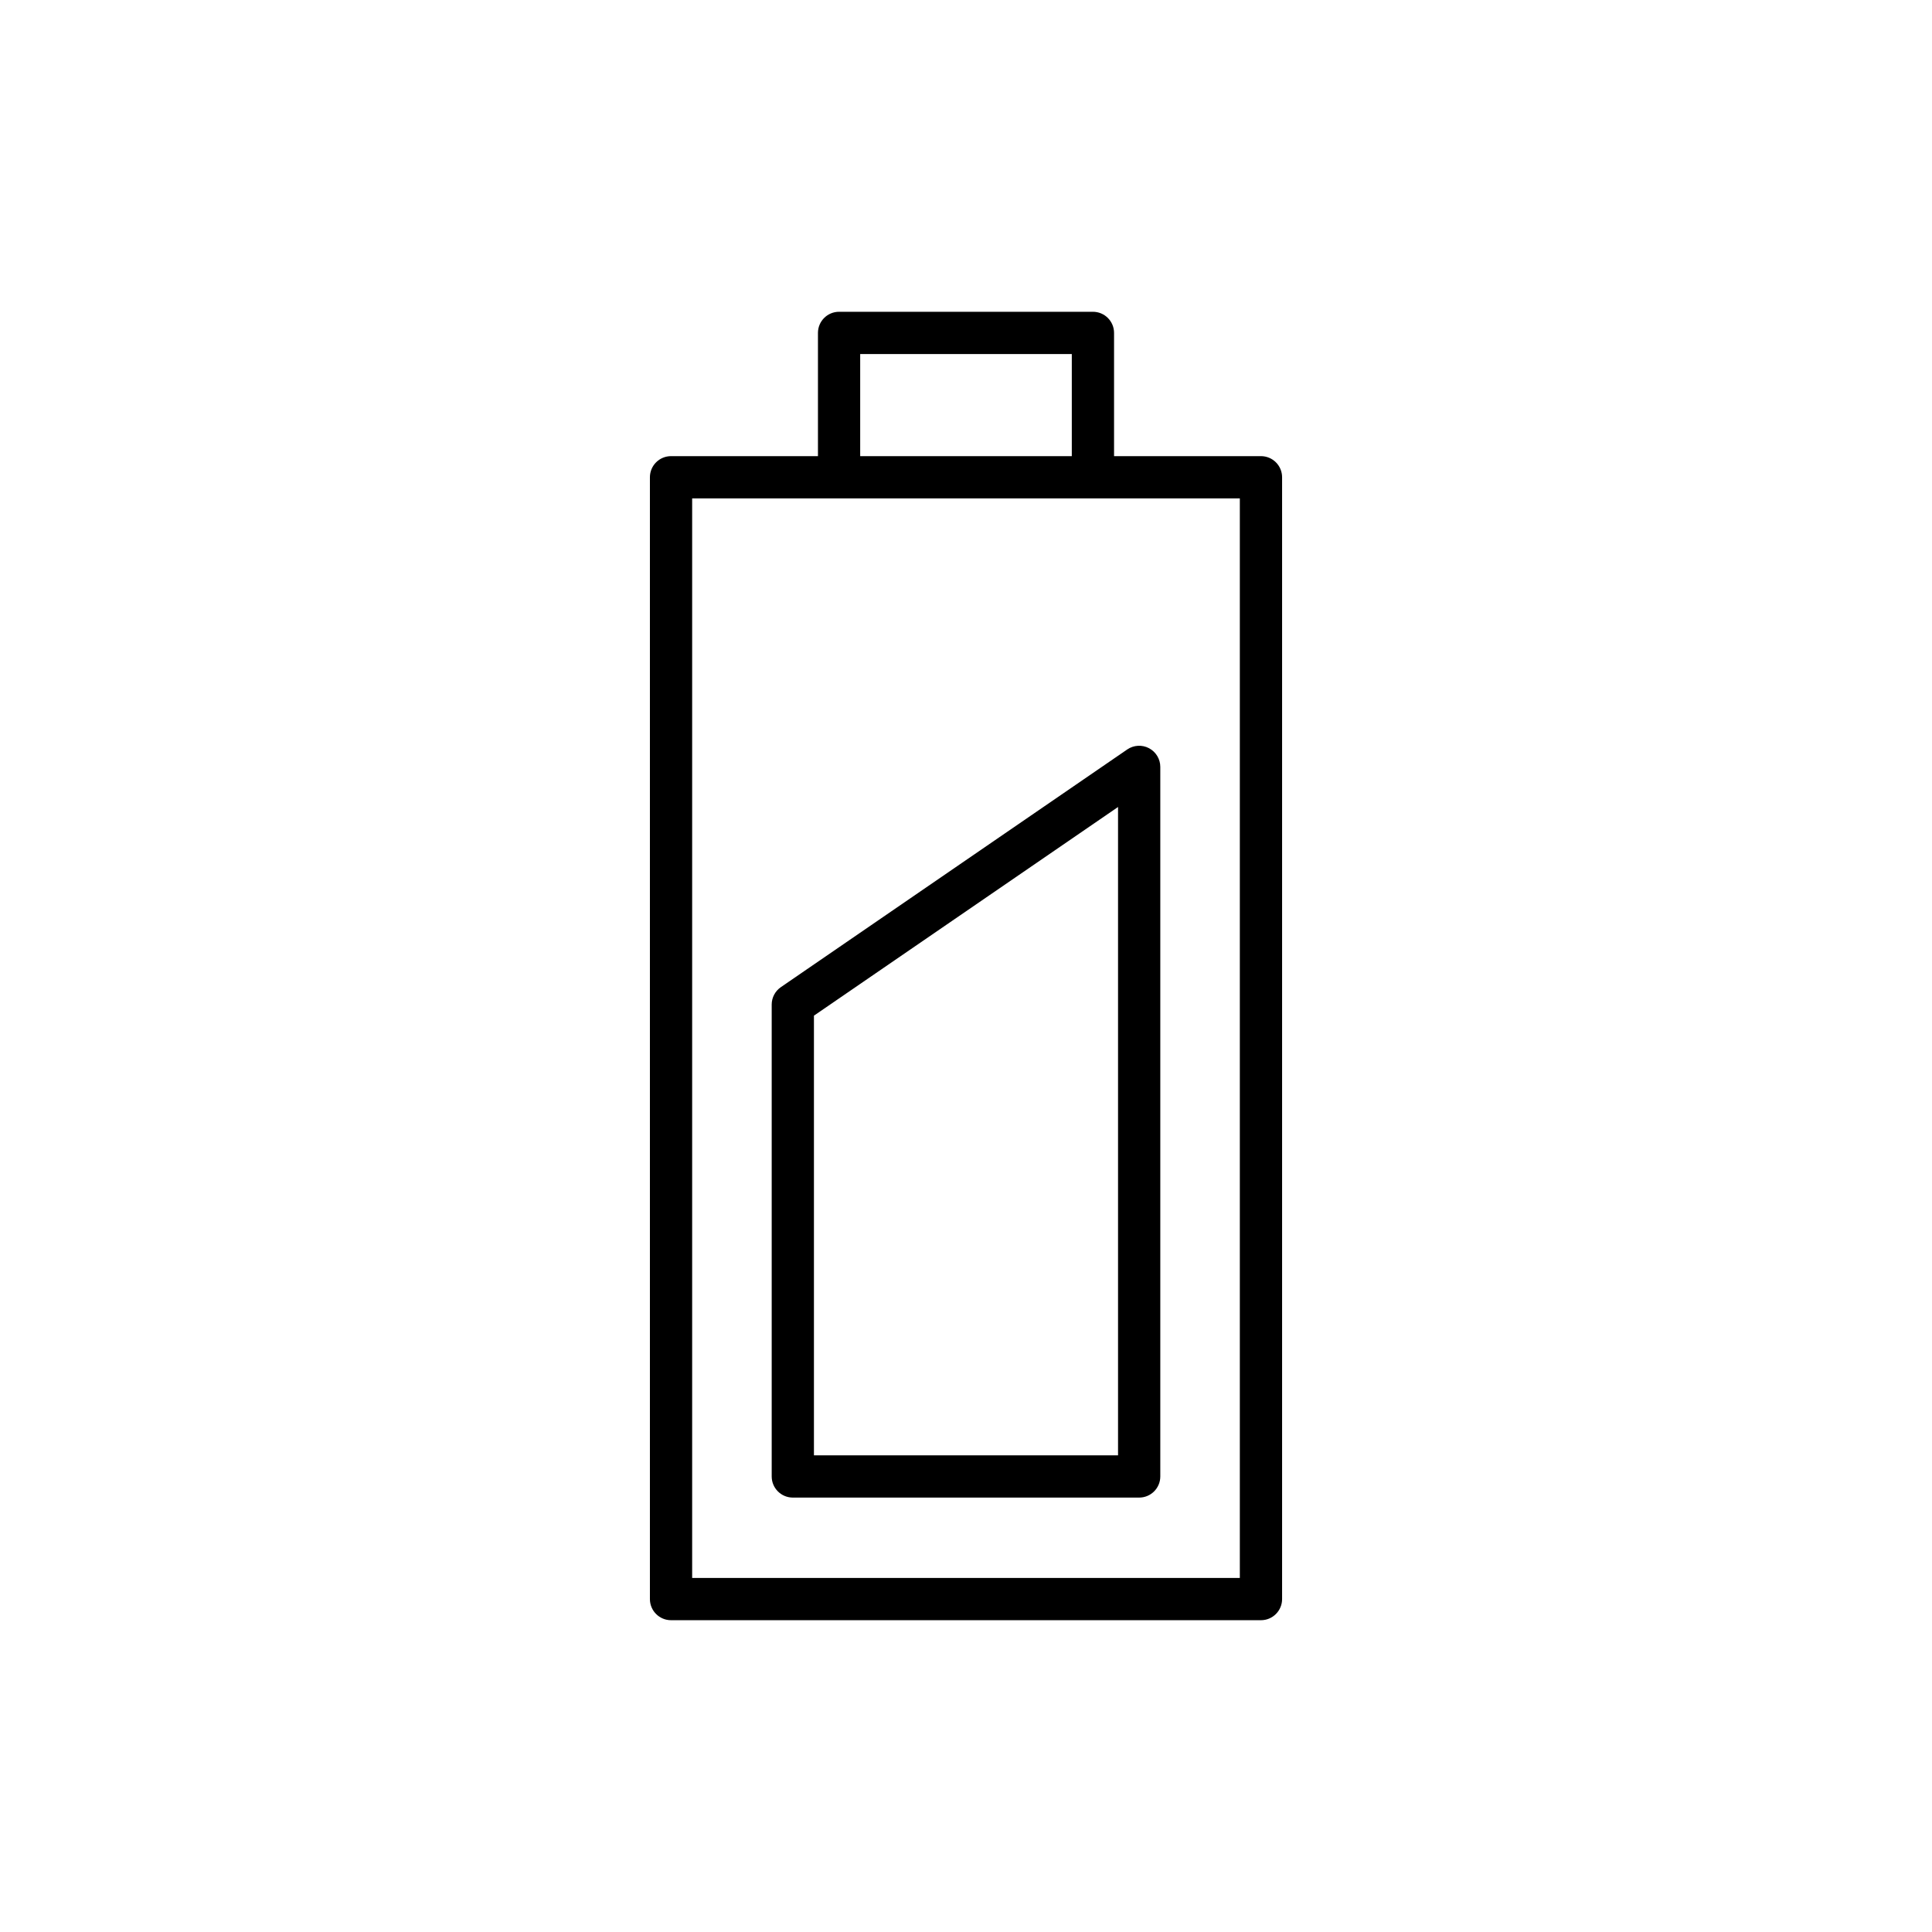
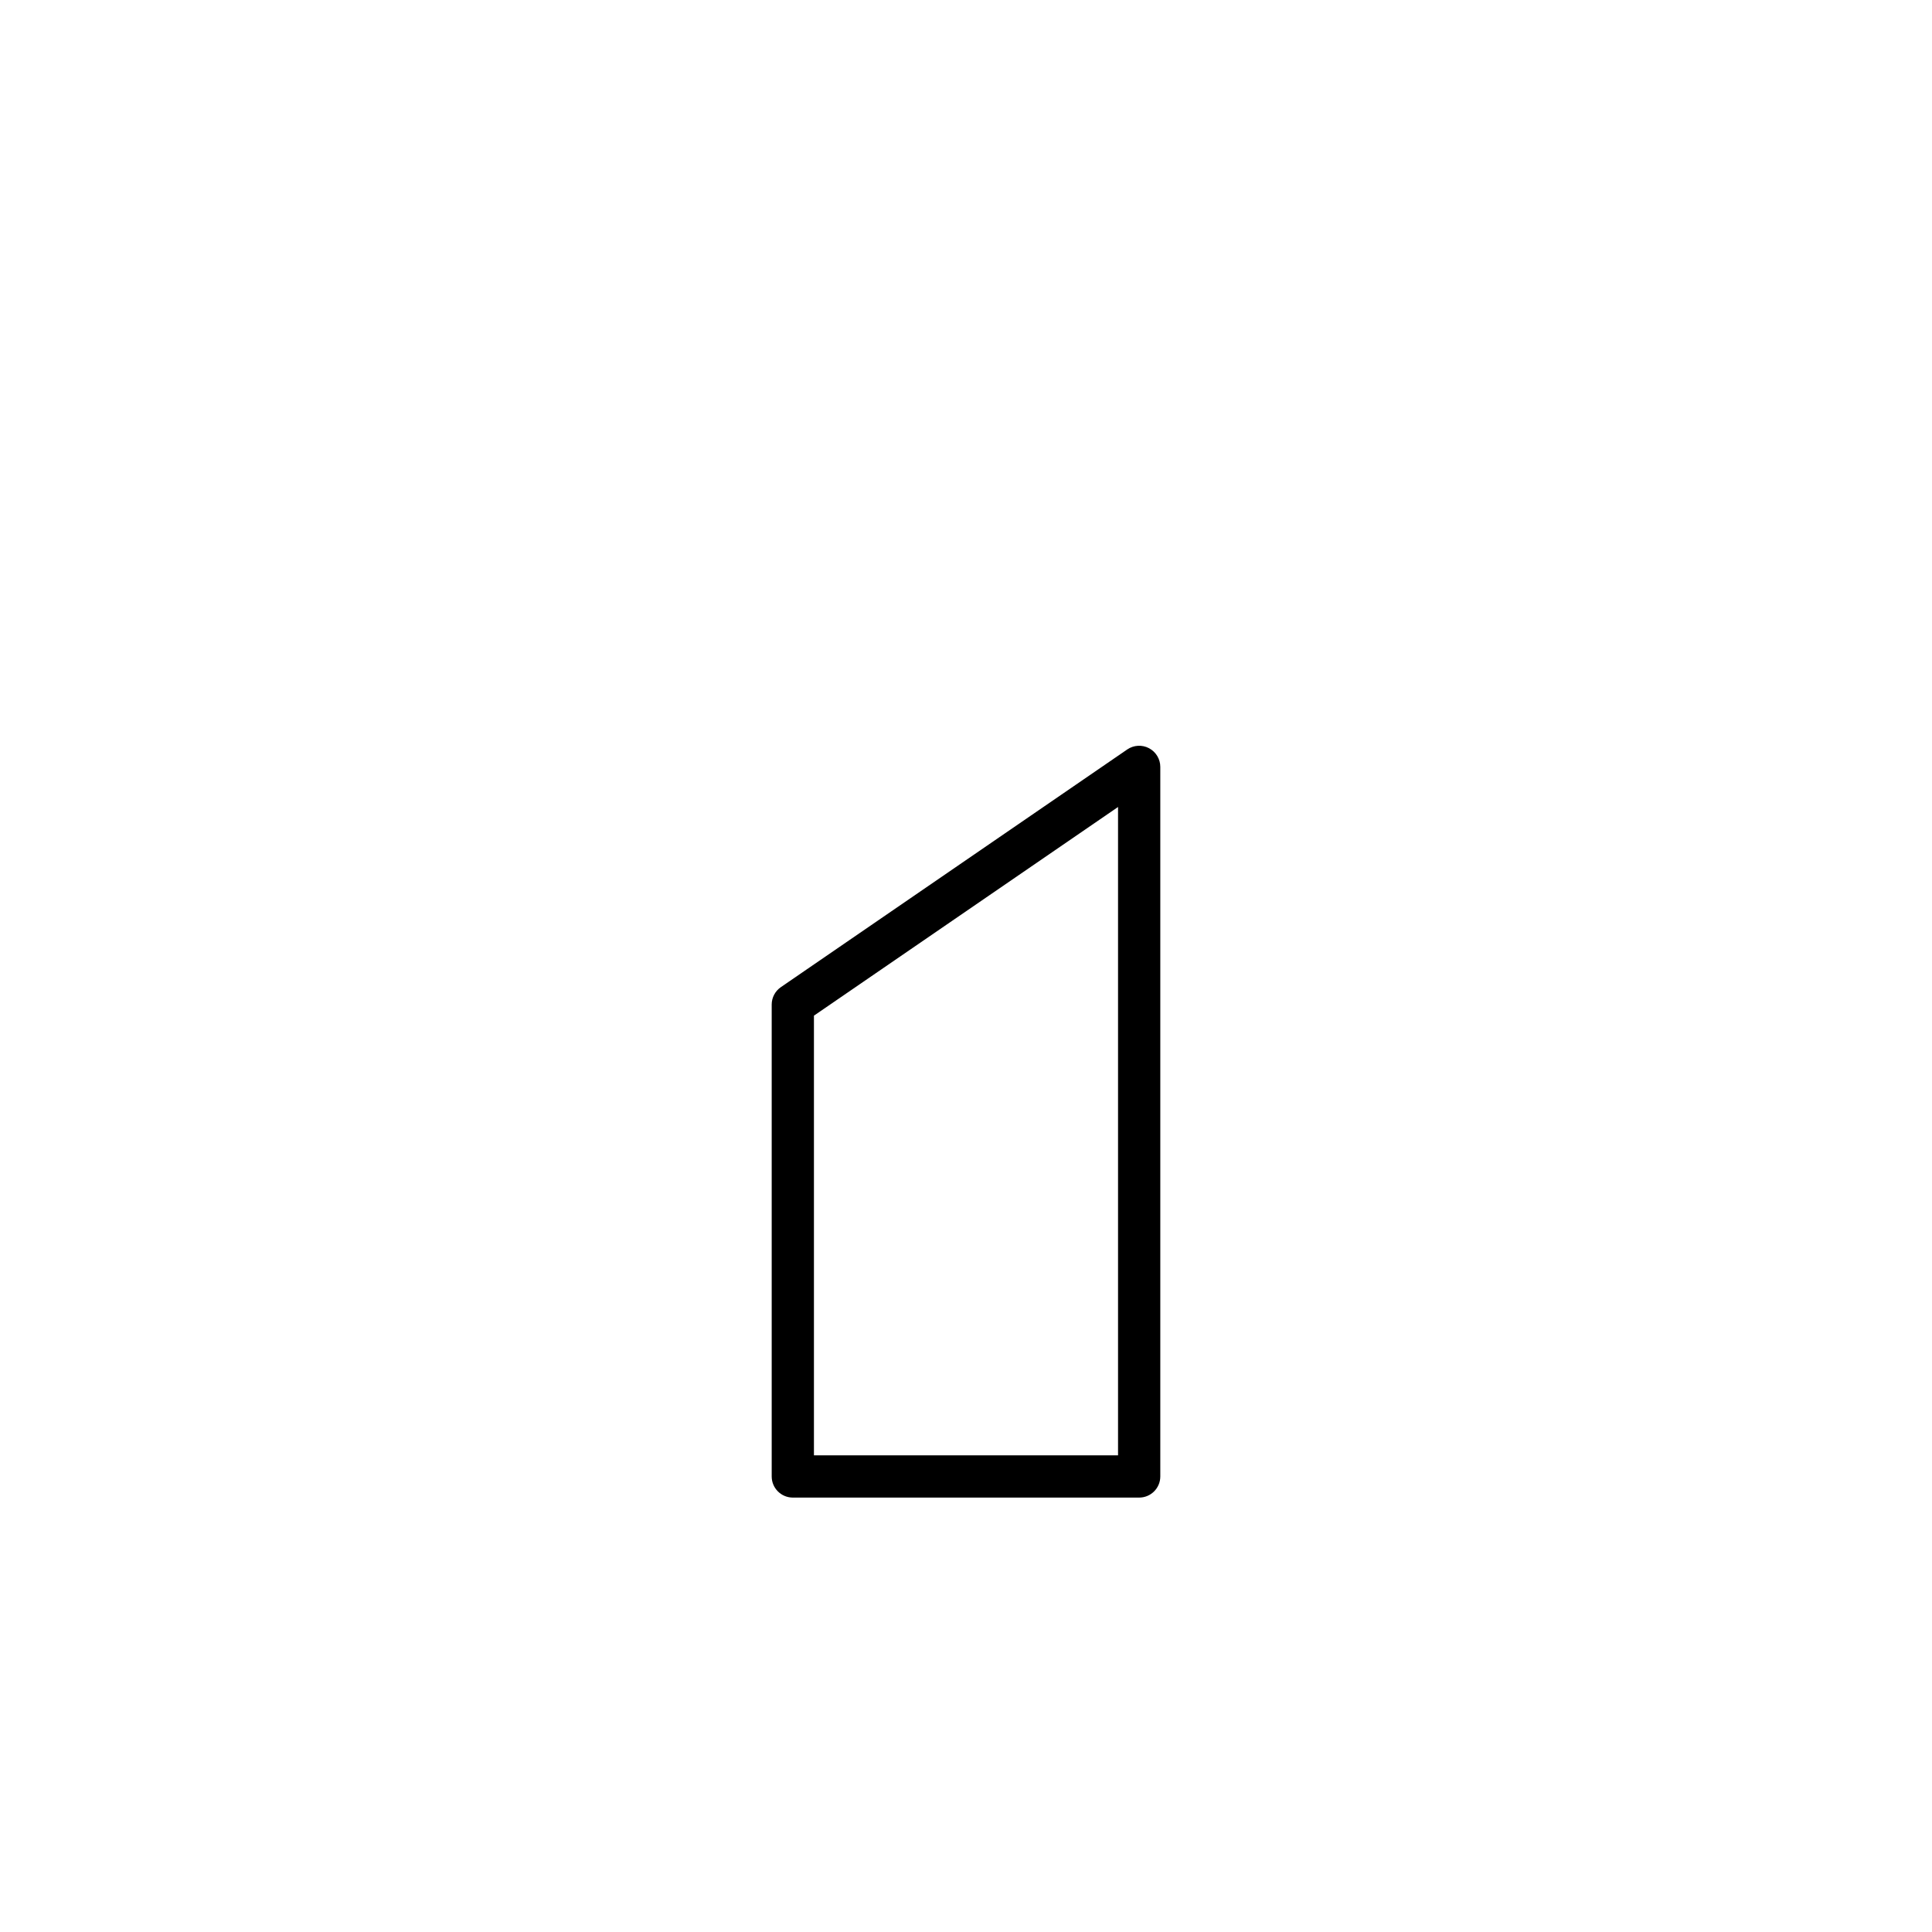
<svg xmlns="http://www.w3.org/2000/svg" fill="#000000" width="800px" height="800px" version="1.1" viewBox="144 144 512 512">
  <g>
-     <path d="m321.83 573.37h156.34c3.094 0 5.598-2.508 5.598-5.598v-297.29c0-3.09-2.504-5.598-5.598-5.598h-38.934v-32.66c0-3.09-2.504-5.598-5.598-5.598h-67.273c-3.094 0-5.598 2.508-5.598 5.598v32.66h-38.934c-3.094 0-5.598 2.508-5.598 5.598v297.29c0 3.09 2.5 5.598 5.598 5.598zm50.129-335.55h56.078v27.062h-56.078zm-44.531 38.258h145.14v286.1h-145.14z" />
    <path d="m448.5 342.28c-1.844-0.973-4.066-0.836-5.773 0.336l-91.785 62.984c-1.523 1.043-2.434 2.773-2.434 4.617v125.06c0 3.09 2.504 5.598 5.598 5.598h91.785c3.094 0 5.598-2.508 5.598-5.598v-188.04c0-2.078-1.152-3.984-2.988-4.953zm-8.207 187.4h-80.59v-116.52l80.59-55.301z" />
  </g>
</svg>